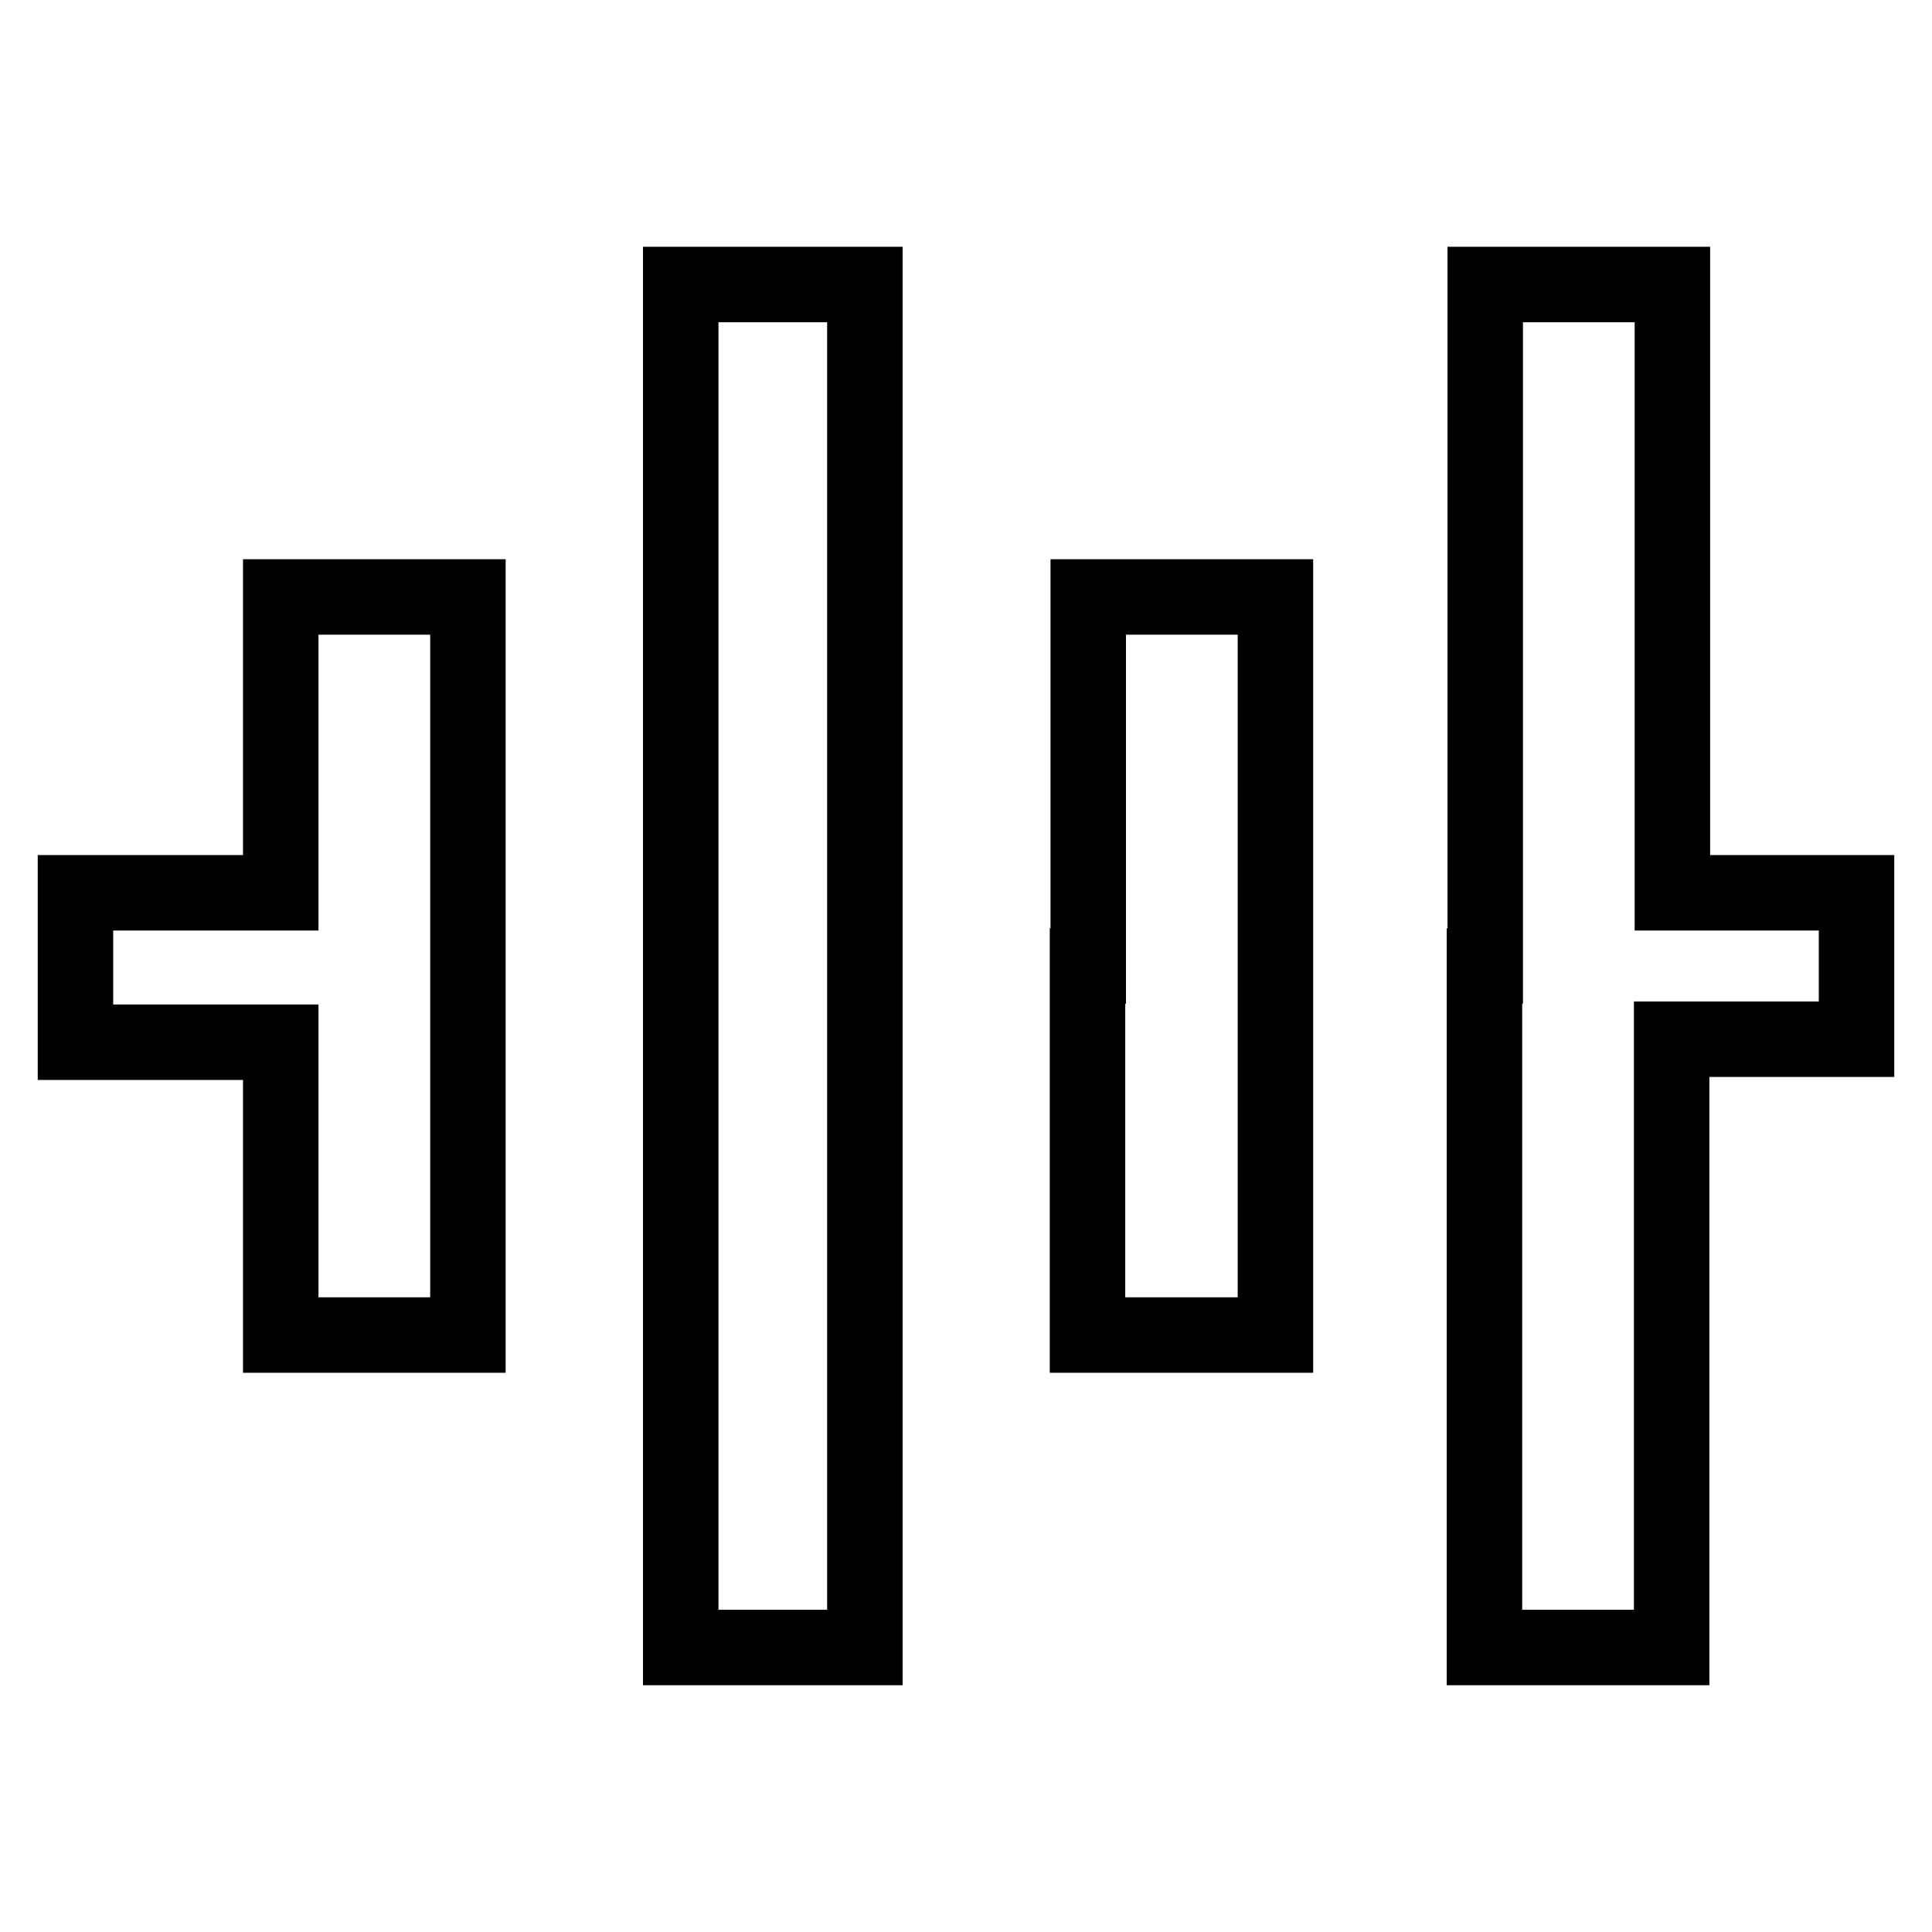
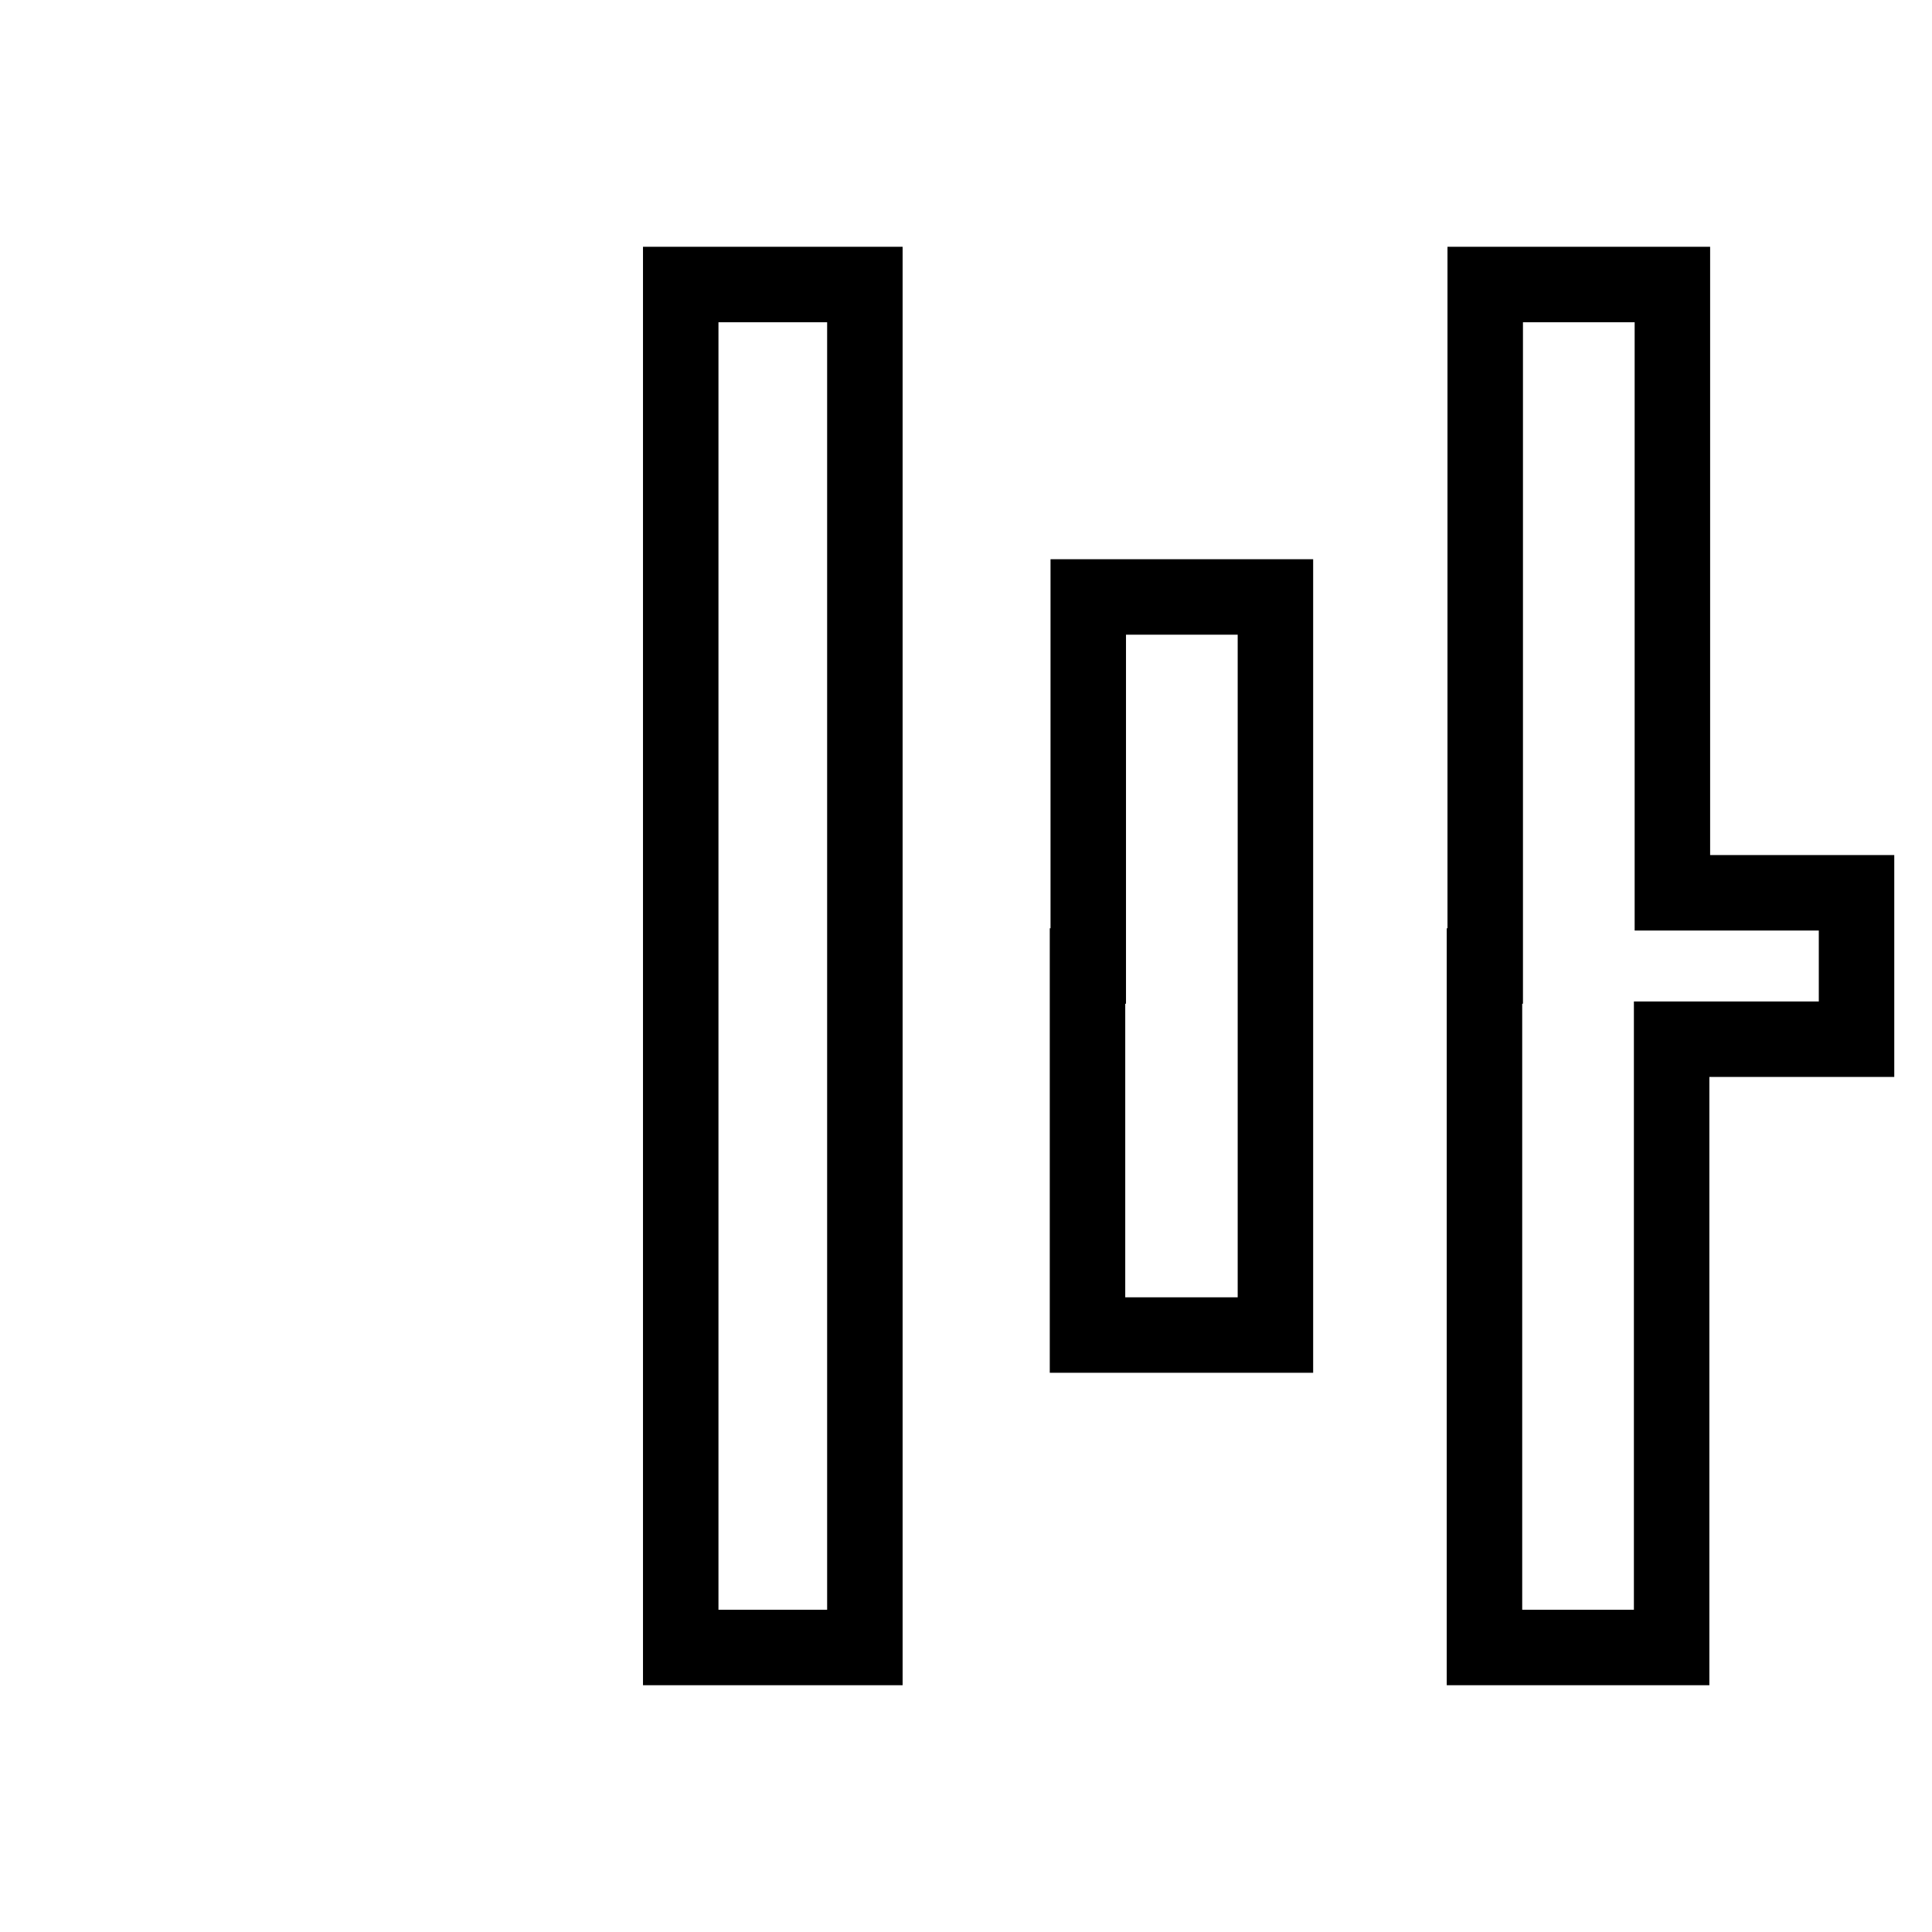
<svg xmlns="http://www.w3.org/2000/svg" version="1.1" x="0px" y="0px" viewBox="0 0 256 256" enable-background="new 0 0 256 256" xml:space="preserve">
  <g>
    <g>
      <g>
        <path stroke-width="10" fill-opacity="0" stroke="#000000" d="M90.2,128v90.3h12.2h12.2V128V37.7h-12.2H90.2V128z" />
        <path stroke-width="10" fill-opacity="0" stroke="#000000" d="M196.7,128v90.3h12.4h12.4V178v-40.3h12.2H246V128v-9.7h-12.2h-12.2V78V37.7h-12.4h-12.4V128z" />
-         <path stroke-width="10" fill-opacity="0" stroke="#000000" d="M37.2,98.7v19.6H23.6H10v9.9v9.9h13.6h13.6v19.4v19.4h12.4h12.4V128V79.1H49.6H37.2L37.2,98.7L37.2,98.7z" />
        <path stroke-width="10" fill-opacity="0" stroke="#000000" d="M144.1,128v48.9h12.4H169V128V79.1h-12.4h-12.4V128z" />
      </g>
    </g>
  </g>
</svg>